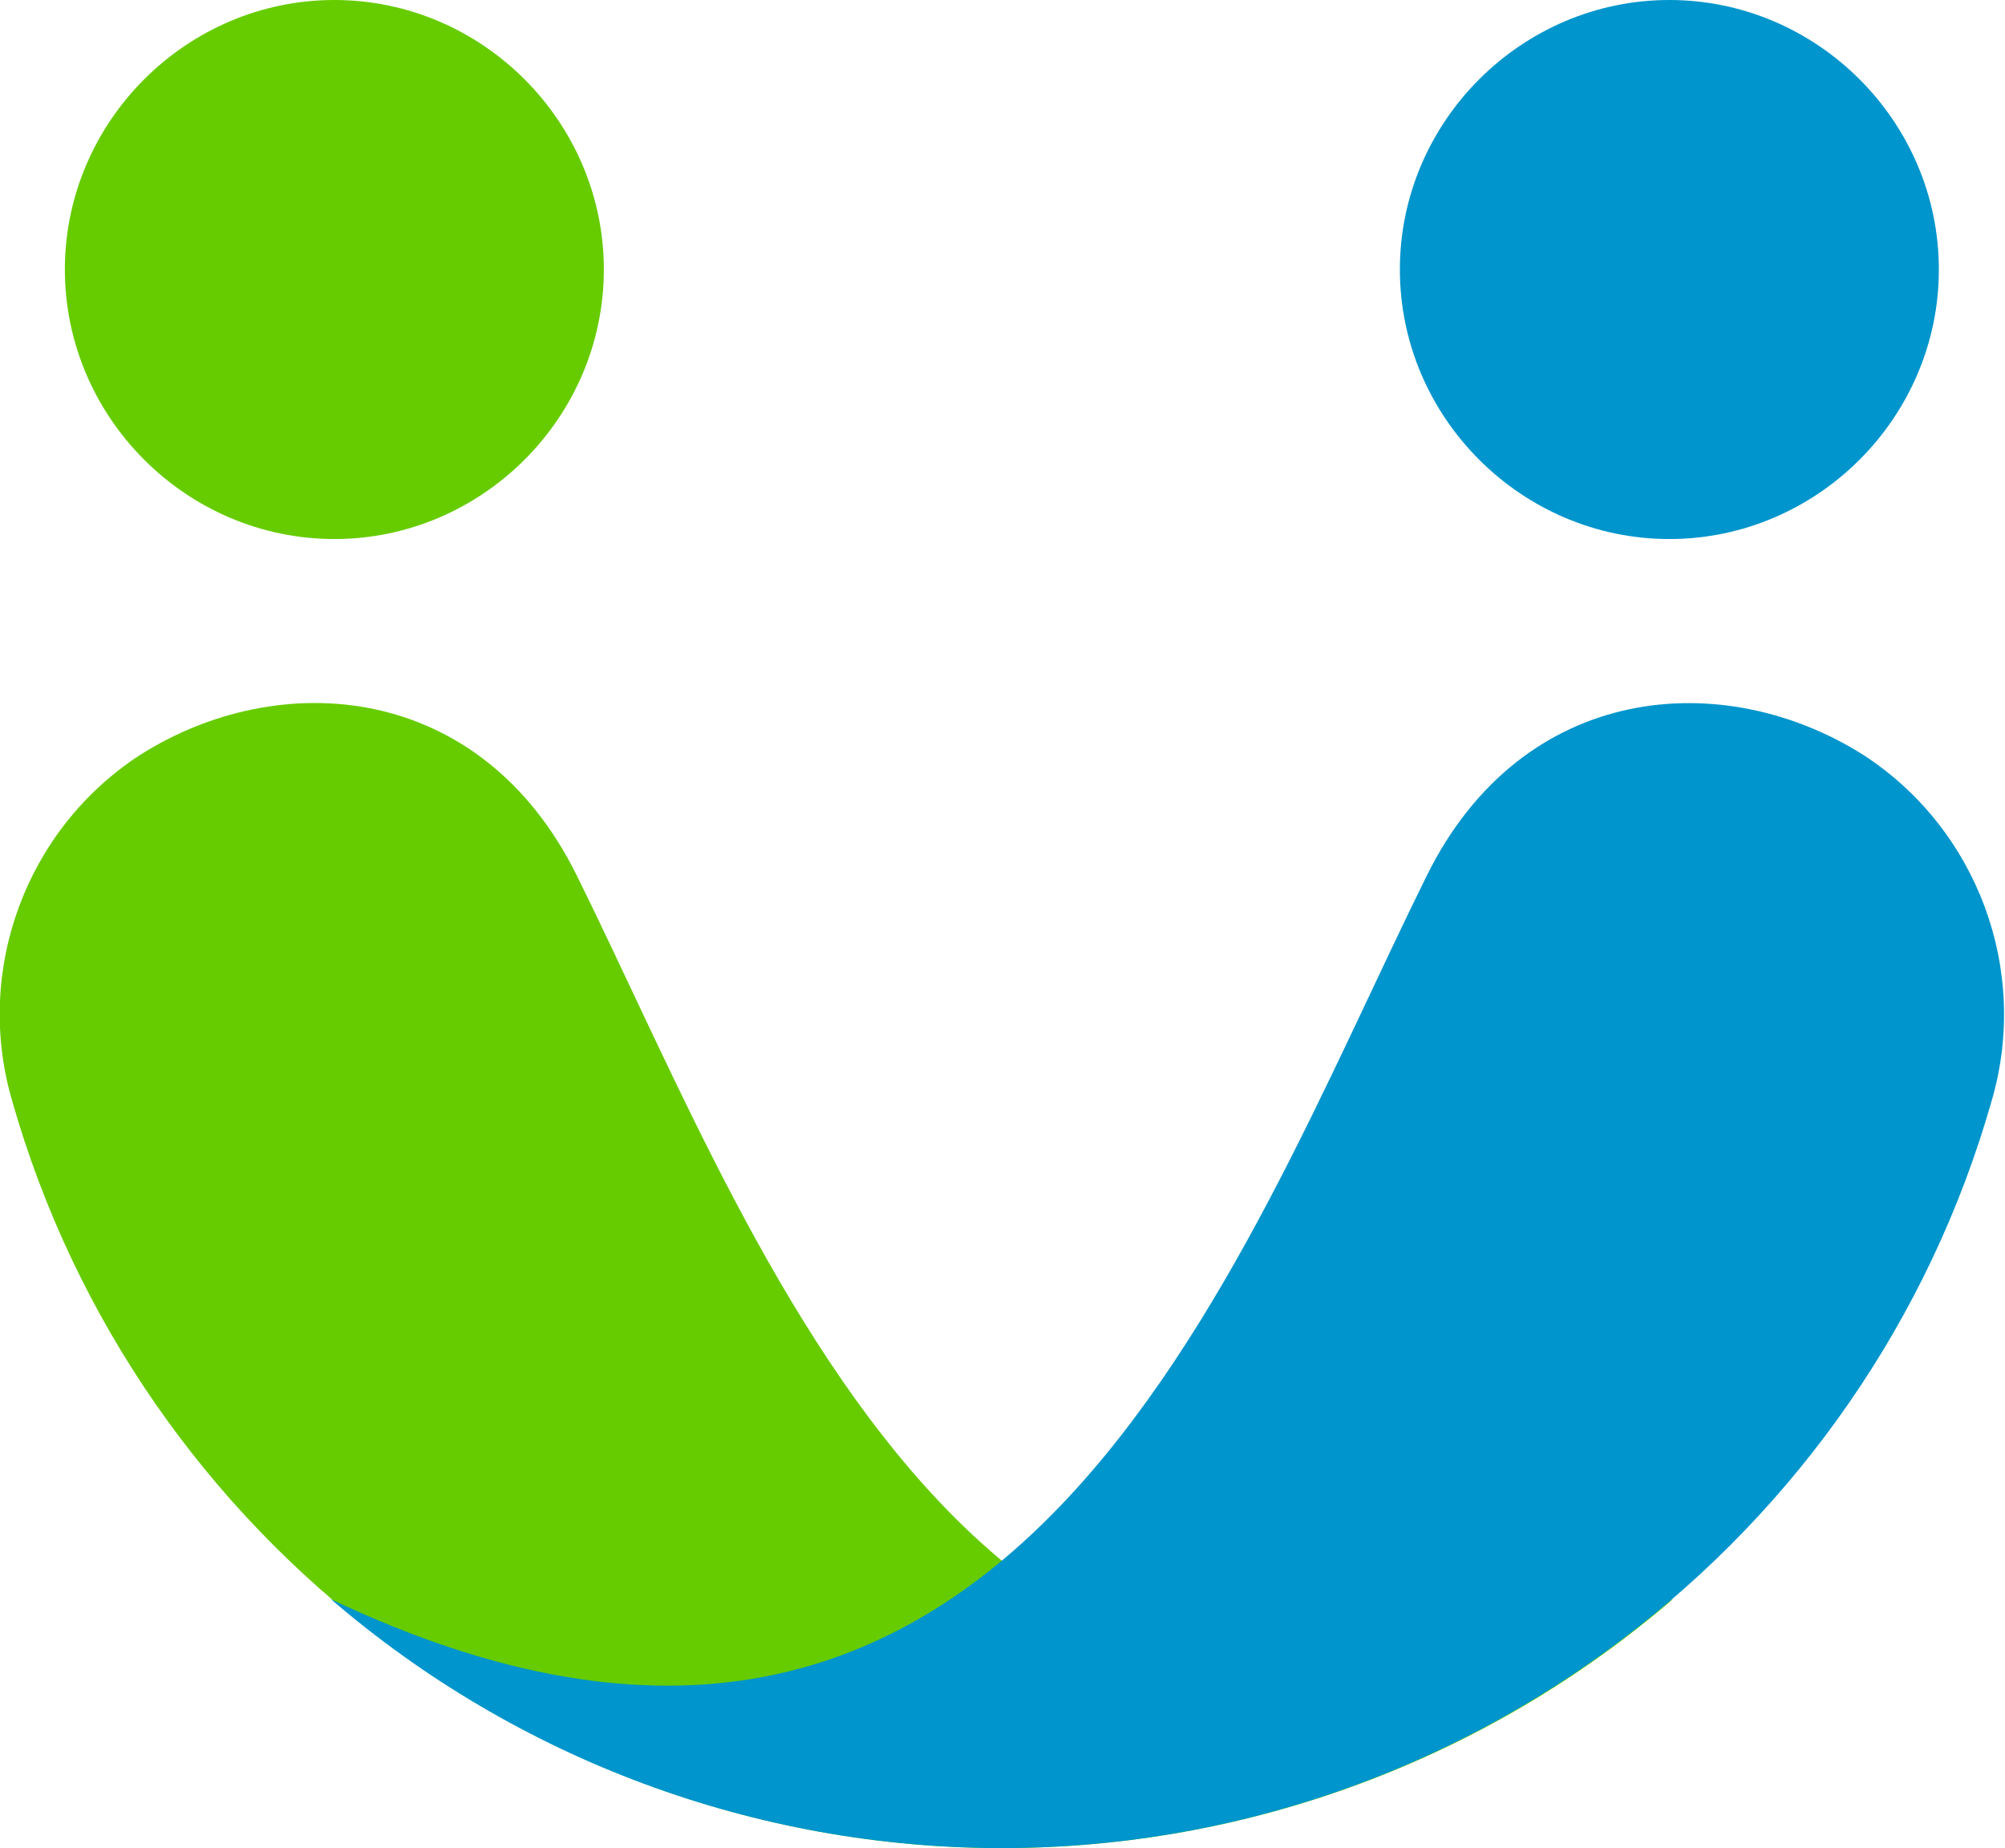
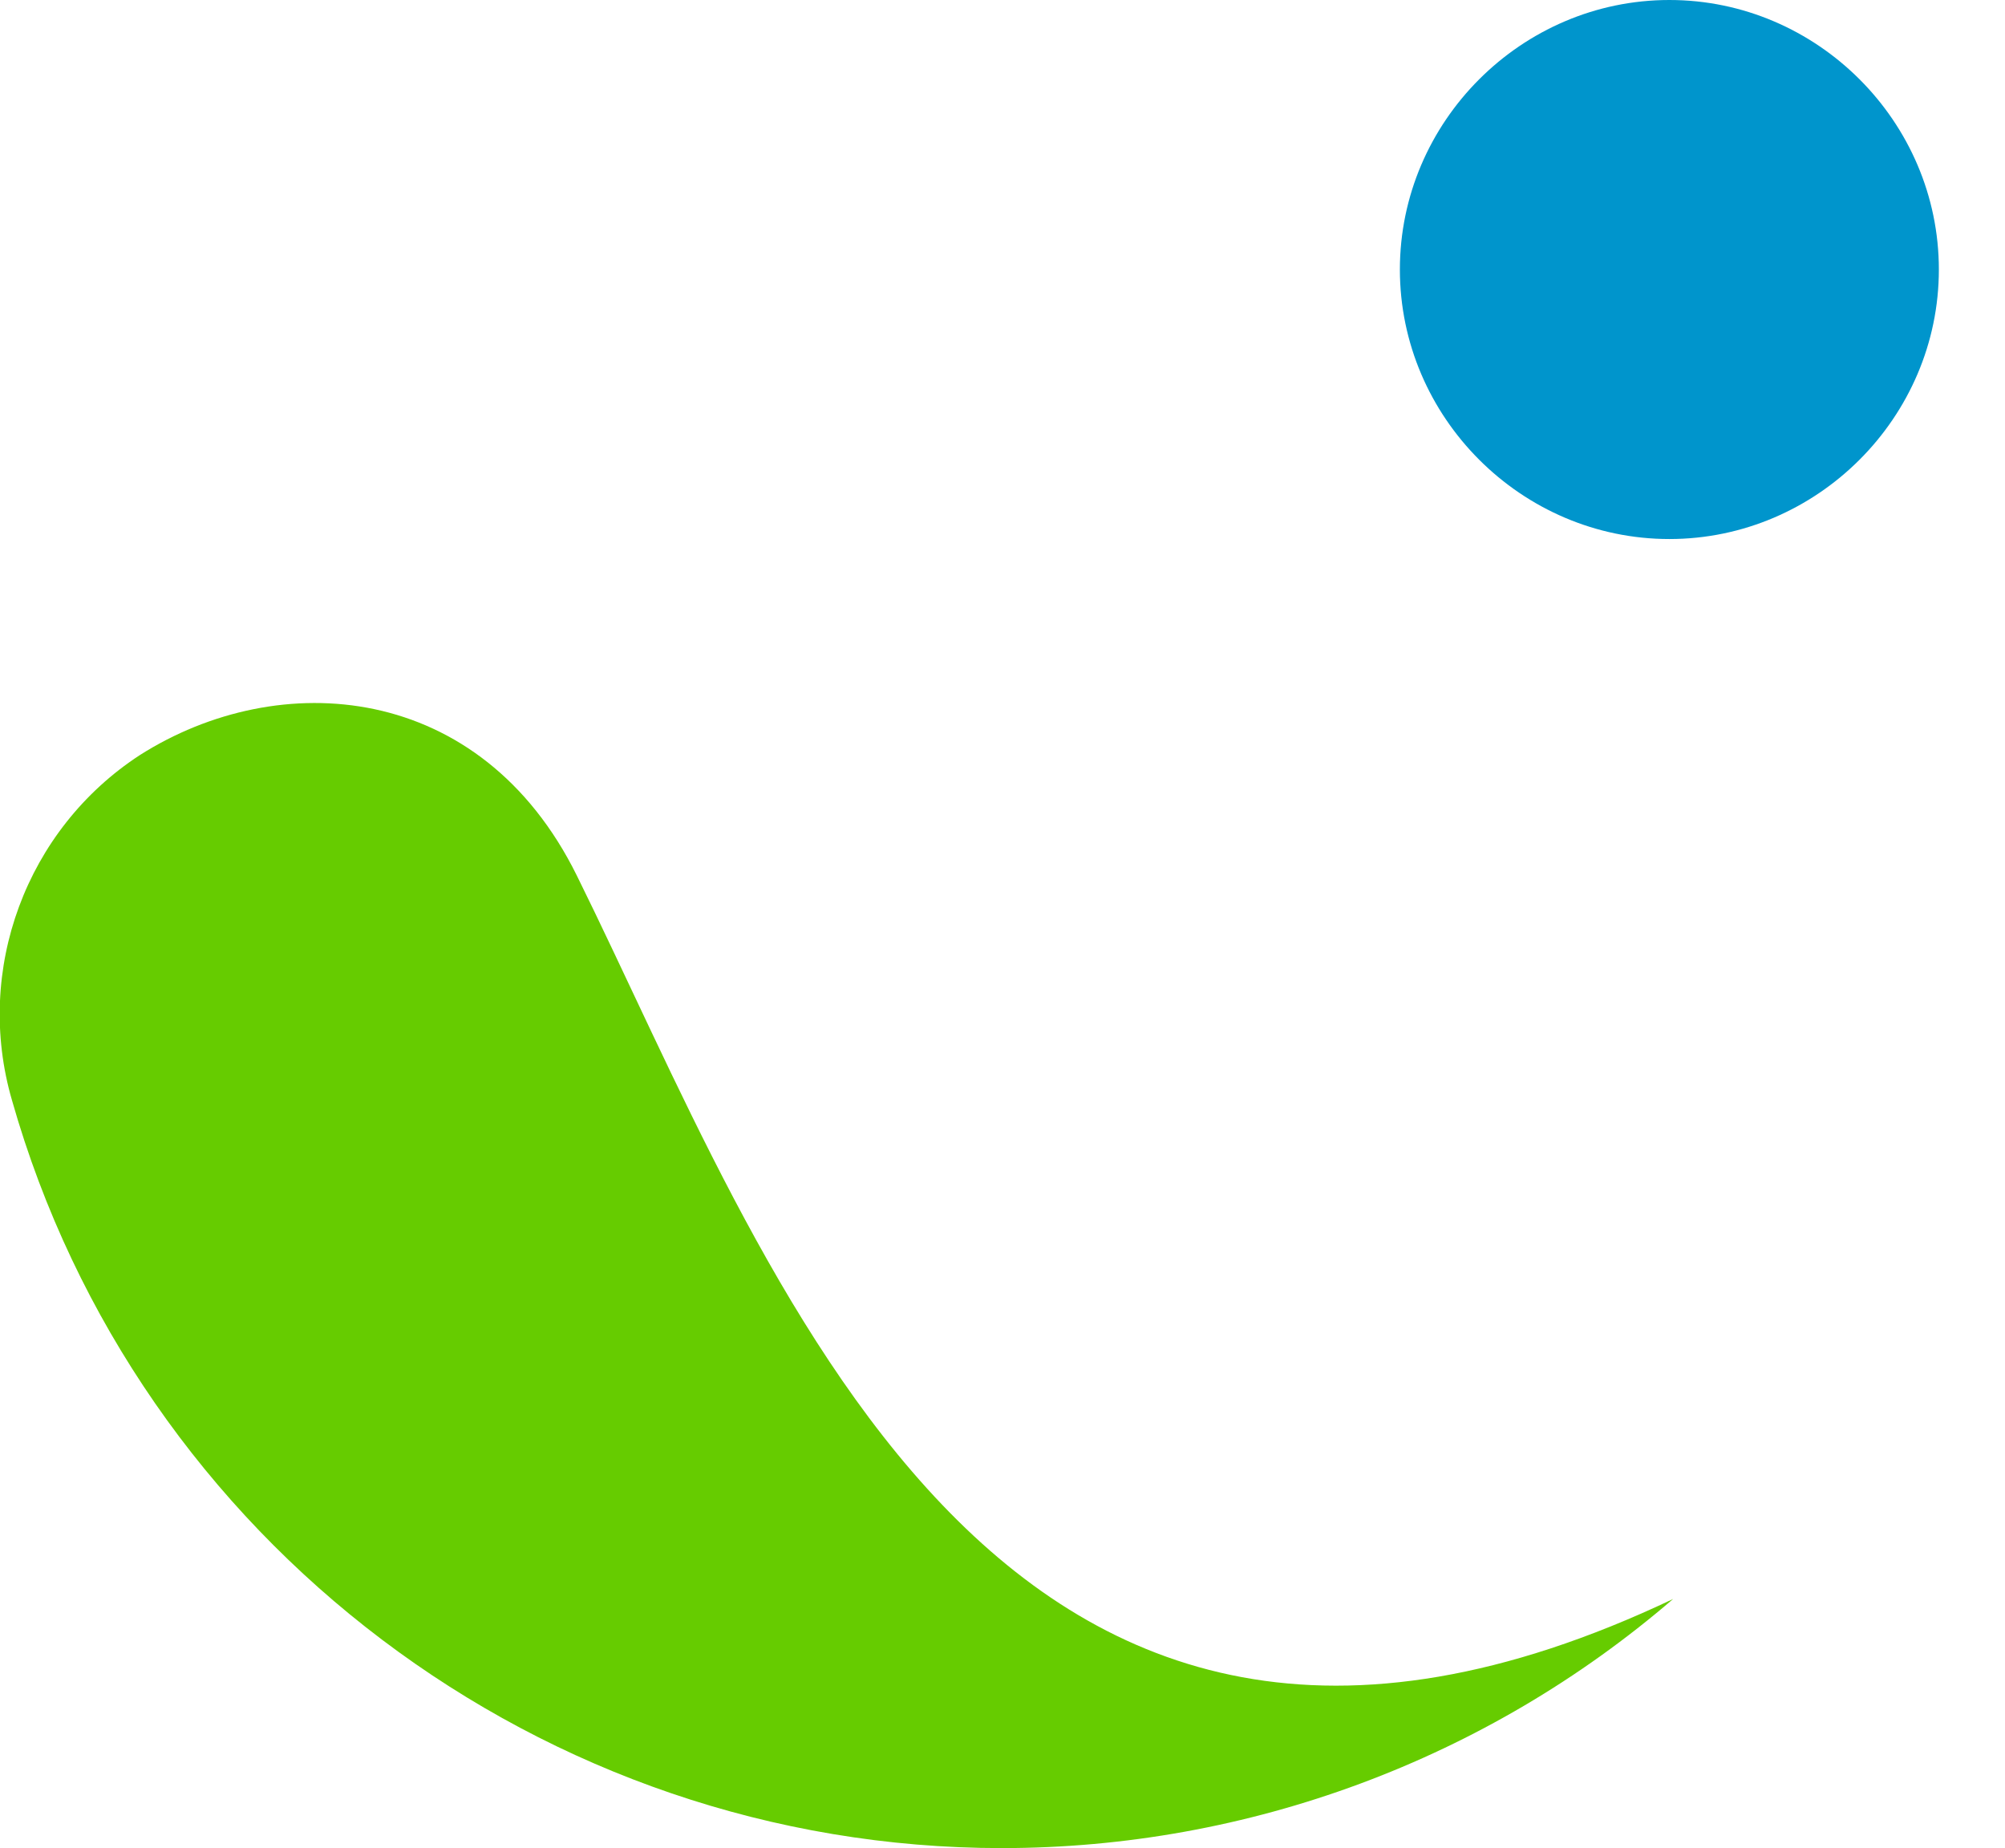
<svg xmlns="http://www.w3.org/2000/svg" width="100%" height="100%" viewBox="0 0 217 200" version="1.1" xml:space="preserve" style="fill-rule:evenodd;clip-rule:evenodd;stroke-linejoin:round;stroke-miterlimit:2;">
  <g id="Group_89">
    <path id="Path_6" d="M181.083,173.038c-20.204,17.389 -45.996,26.96 -72.654,26.96c-49.638,0 -93.565,-33.184 -107.133,-80.931c-4.106,-14.091 1.527,-29.314 13.816,-37.338c15.117,-9.617 36.917,-8.004 47.317,13.021c20.904,42.258 45.021,113.258 118.654,78.288" style="fill:#6c0;fill-rule:nonzero;" />
-     <path id="Path_7" d="M35.787,173.038c20.205,17.389 45.997,26.96 72.655,26.96c49.637,0 93.565,-33.184 107.133,-80.931c4.095,-14.092 -1.546,-29.309 -13.838,-37.325c-15.116,-9.617 -36.916,-8.005 -47.316,13.02c-20.913,42.246 -45.021,113.246 -118.65,78.28" style="fill:#0095cc;fill-rule:nonzero;" />
-     <path id="Path_9" d="M65.354,29.167c0,16 -13.166,29.166 -29.166,29.166c-16.001,0 -29.167,-13.166 -29.167,-29.166c-0,-16.001 13.166,-29.167 29.167,-29.167c16,0 29.166,13.166 29.166,29.167" style="fill:#6c0;fill-rule:nonzero;" />
    <path id="Path_10" d="M151.508,29.167c0,16 13.167,29.166 29.167,29.166c16,0 29.167,-13.166 29.167,-29.166c-0,-16.001 -13.167,-29.167 -29.167,-29.167c-16,0 -29.167,13.166 -29.167,29.167" style="fill:#0095cc;fill-rule:nonzero;" />
  </g>
</svg>